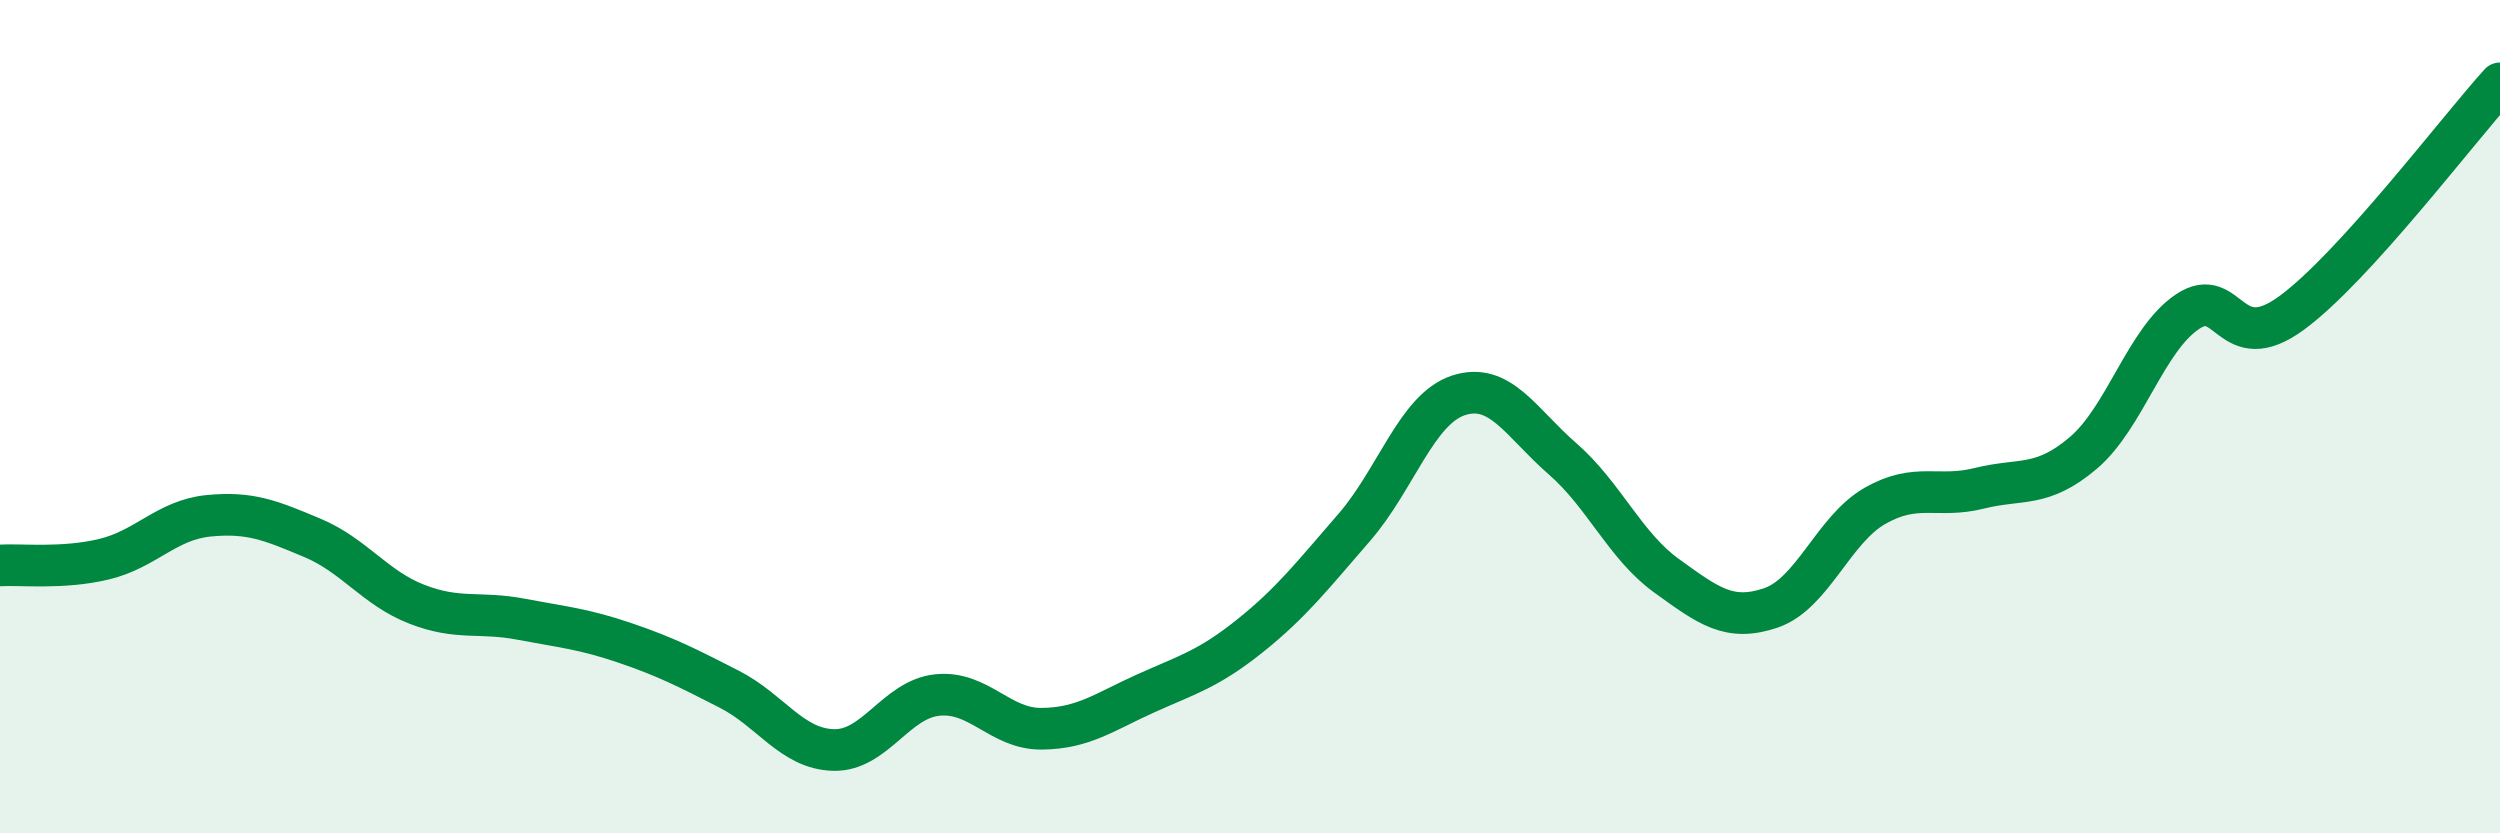
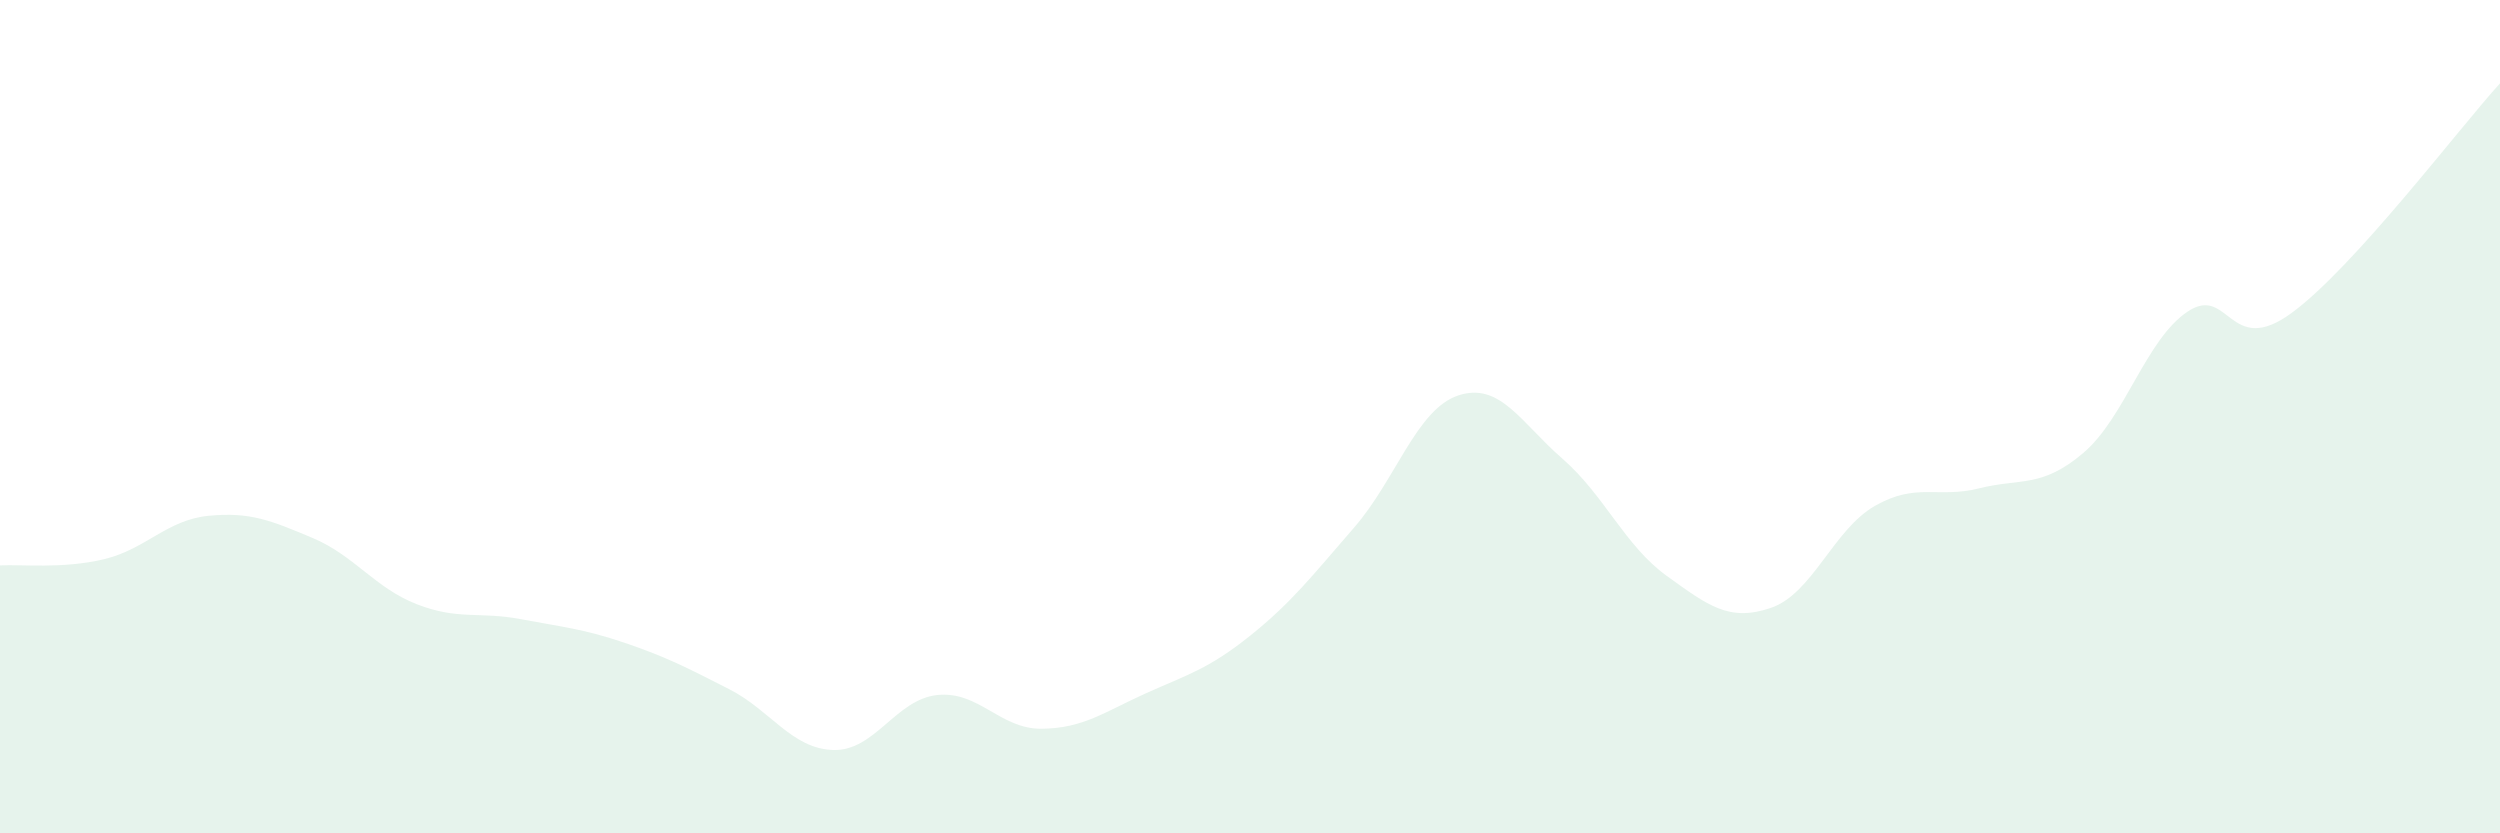
<svg xmlns="http://www.w3.org/2000/svg" width="60" height="20" viewBox="0 0 60 20">
  <path d="M 0,13.57 C 0.5,13.54 1.5,13.66 2.5,13.42 C 3.5,13.18 4,12.48 5,12.38 C 6,12.28 6.5,12.49 7.5,12.91 C 8.5,13.33 9,14.11 10,14.5 C 11,14.89 11.5,14.67 12.5,14.86 C 13.5,15.05 14,15.09 15,15.43 C 16,15.77 16.5,16.03 17.5,16.54 C 18.5,17.05 19,17.97 20,18 C 21,18.03 21.5,16.78 22.5,16.68 C 23.5,16.58 24,17.5 25,17.49 C 26,17.48 26.5,17.09 27.5,16.64 C 28.5,16.19 29,16.06 30,15.26 C 31,14.46 31.5,13.81 32.5,12.66 C 33.5,11.51 34,9.82 35,9.49 C 36,9.16 36.5,10.14 37.5,11.01 C 38.5,11.88 39,13.1 40,13.82 C 41,14.54 41.5,14.93 42.5,14.59 C 43.5,14.25 44,12.71 45,12.14 C 46,11.57 46.5,11.97 47.5,11.72 C 48.5,11.47 49,11.72 50,10.87 C 51,10.02 51.5,8.15 52.5,7.48 C 53.5,6.81 53.5,8.61 55,7.51 C 56.5,6.41 59,3.1 60,2L60 20L0 20Z" fill="#008740" opacity="0.1" stroke-linecap="round" stroke-linejoin="round" />
-   <path d="M 0,13.57 C 0.5,13.54 1.5,13.66 2.5,13.42 C 3.5,13.18 4,12.48 5,12.38 C 6,12.28 6.5,12.49 7.5,12.91 C 8.5,13.33 9,14.11 10,14.5 C 11,14.89 11.5,14.67 12.5,14.86 C 13.5,15.05 14,15.09 15,15.43 C 16,15.77 16.5,16.03 17.5,16.54 C 18.5,17.05 19,17.97 20,18 C 21,18.03 21.5,16.78 22.5,16.68 C 23.5,16.58 24,17.5 25,17.49 C 26,17.48 26.5,17.09 27.5,16.64 C 28.5,16.19 29,16.06 30,15.26 C 31,14.46 31.5,13.81 32.5,12.66 C 33.5,11.51 34,9.82 35,9.49 C 36,9.16 36.5,10.14 37.5,11.01 C 38.5,11.88 39,13.1 40,13.82 C 41,14.54 41.5,14.93 42.5,14.59 C 43.5,14.25 44,12.71 45,12.14 C 46,11.57 46.5,11.97 47.5,11.72 C 48.5,11.47 49,11.72 50,10.87 C 51,10.02 51.5,8.15 52.5,7.48 C 53.5,6.81 53.5,8.61 55,7.51 C 56.5,6.41 59,3.1 60,2" stroke="#008740" stroke-width="1" fill="none" stroke-linecap="round" stroke-linejoin="round" />
</svg>